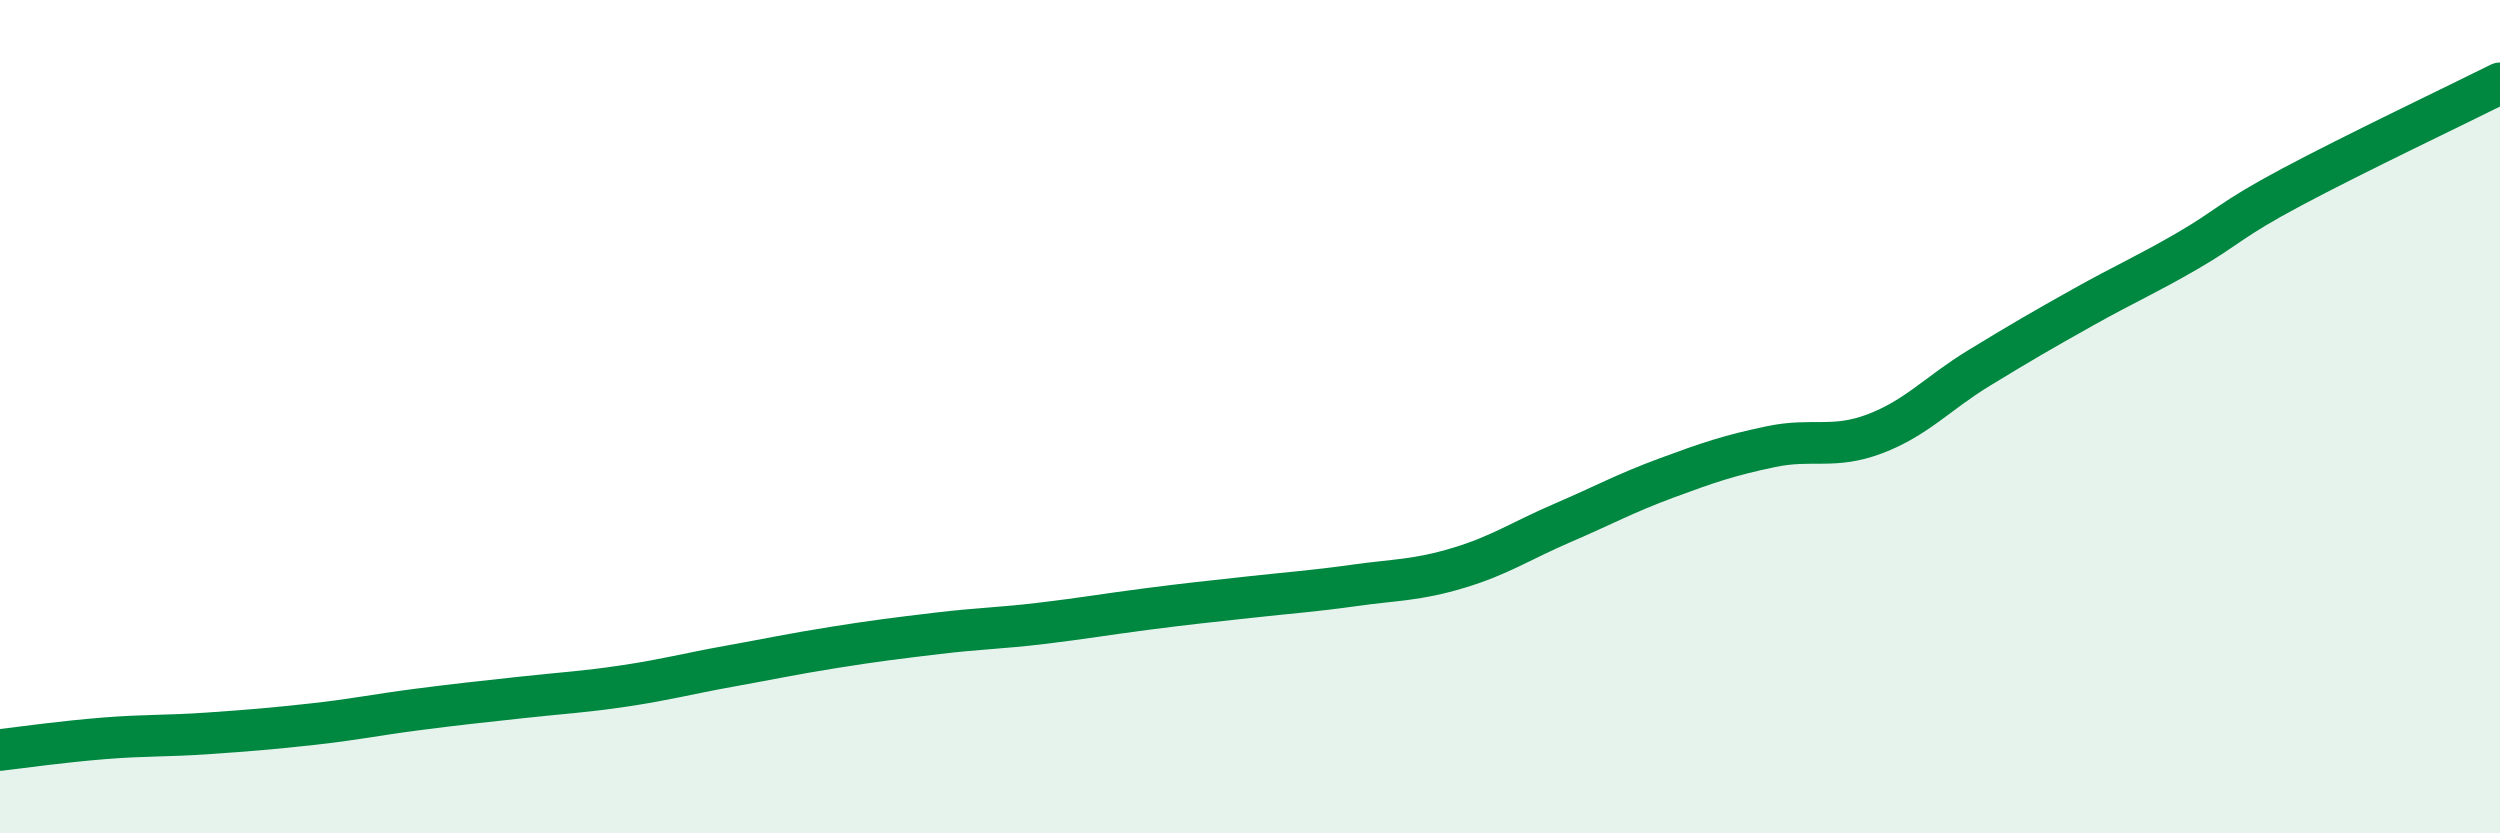
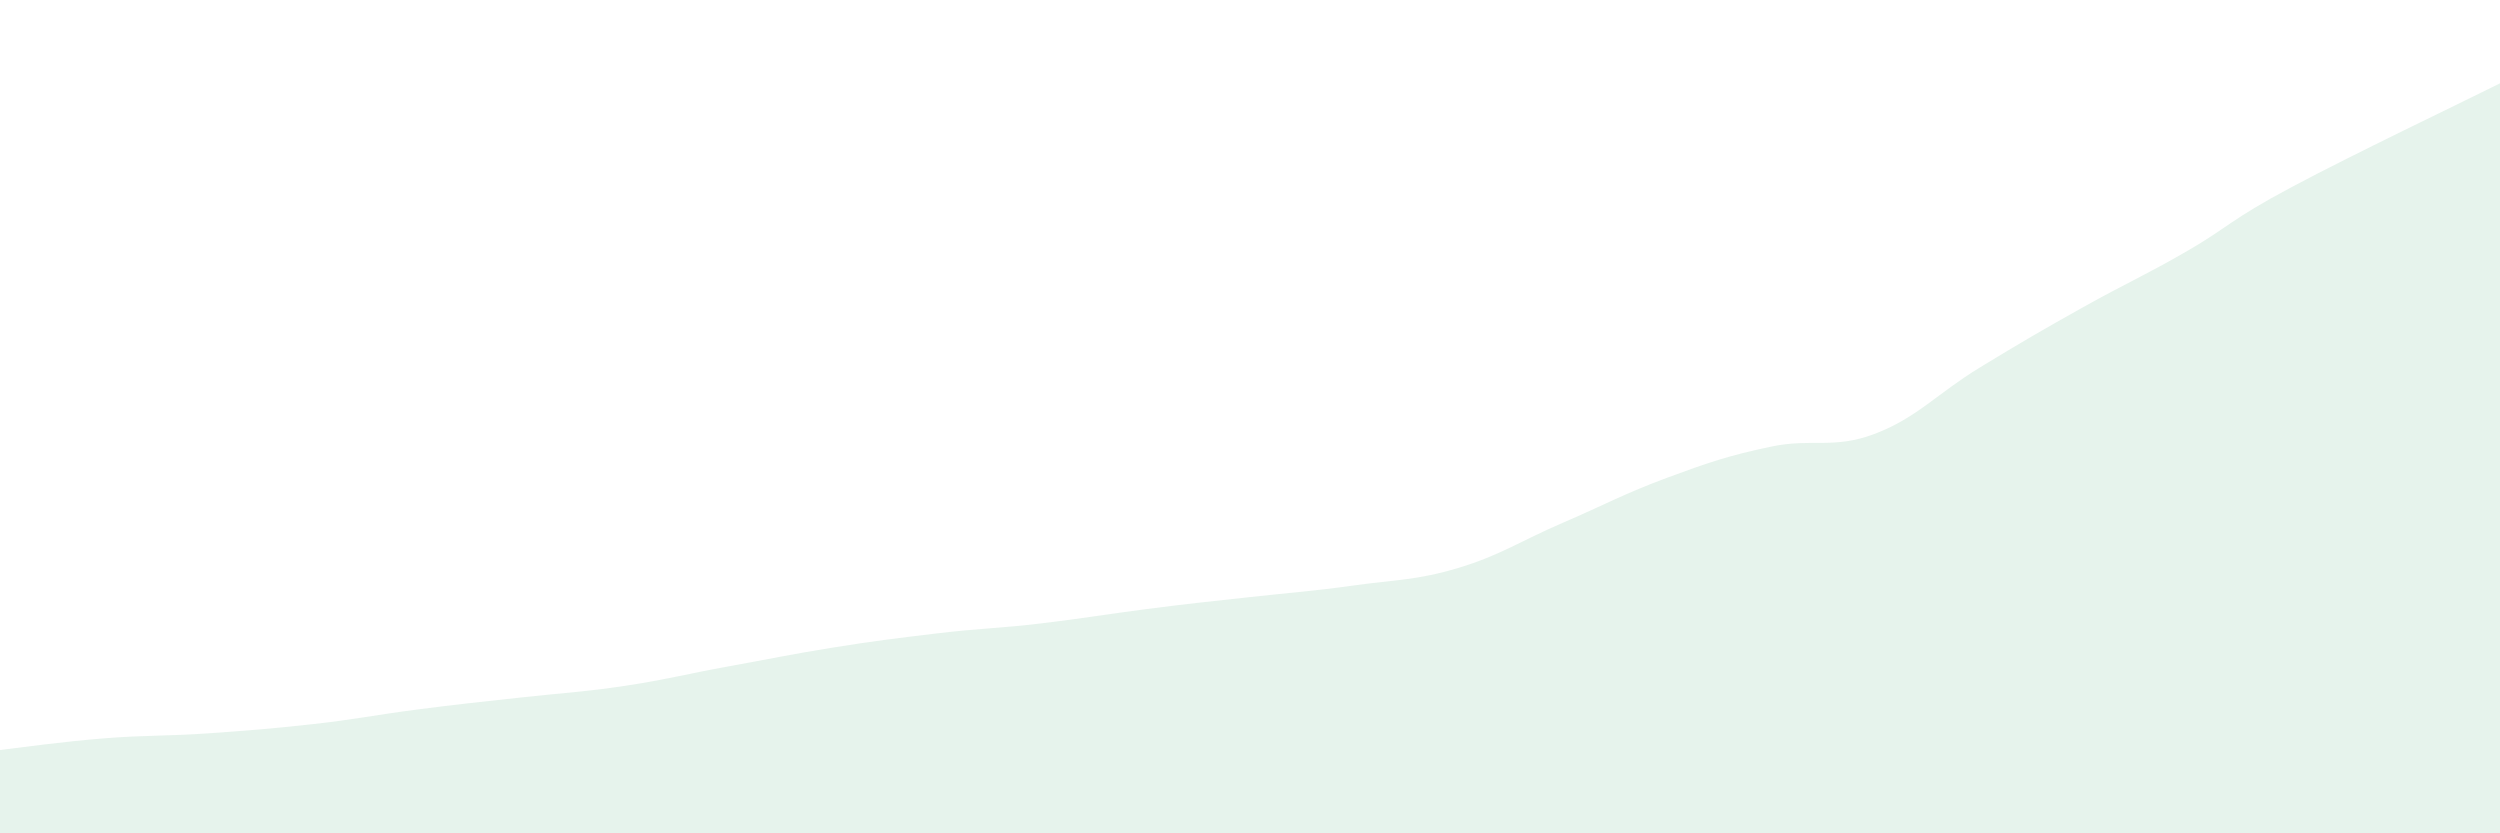
<svg xmlns="http://www.w3.org/2000/svg" width="60" height="20" viewBox="0 0 60 20">
  <path d="M 0,18 C 0.5,17.94 1.5,17.8 2.5,17.72 C 3.5,17.64 4,17.67 5,17.6 C 6,17.53 6.5,17.49 7.5,17.38 C 8.5,17.27 9,17.16 10,17.03 C 11,16.9 11.5,16.85 12.5,16.74 C 13.5,16.63 14,16.61 15,16.46 C 16,16.31 16.5,16.17 17.5,15.99 C 18.5,15.81 19,15.7 20,15.54 C 21,15.38 21.5,15.32 22.5,15.2 C 23.5,15.08 24,15.08 25,14.96 C 26,14.84 26.5,14.75 27.5,14.62 C 28.5,14.49 29,14.44 30,14.33 C 31,14.22 31.5,14.19 32.5,14.05 C 33.5,13.91 34,13.93 35,13.63 C 36,13.33 36.5,12.98 37.5,12.55 C 38.5,12.12 39,11.84 40,11.47 C 41,11.1 41.5,10.93 42.5,10.72 C 43.5,10.51 44,10.79 45,10.41 C 46,10.03 46.5,9.44 47.5,8.83 C 48.5,8.22 49,7.93 50,7.37 C 51,6.81 51.5,6.6 52.5,6.02 C 53.5,5.44 53.5,5.29 55,4.49 C 56.5,3.69 59,2.5 60,2L60 20L0 20Z" fill="#008740" opacity="0.1" stroke-linecap="round" stroke-linejoin="round" />
-   <path d="M 0,18 C 0.5,17.94 1.5,17.8 2.5,17.72 C 3.5,17.64 4,17.67 5,17.6 C 6,17.53 6.5,17.49 7.5,17.38 C 8.5,17.27 9,17.16 10,17.03 C 11,16.9 11.5,16.85 12.5,16.74 C 13.5,16.63 14,16.61 15,16.46 C 16,16.31 16.5,16.17 17.5,15.99 C 18.5,15.81 19,15.7 20,15.54 C 21,15.38 21.5,15.32 22.5,15.2 C 23.5,15.08 24,15.08 25,14.96 C 26,14.84 26.5,14.75 27.5,14.62 C 28.5,14.49 29,14.44 30,14.33 C 31,14.22 31.5,14.19 32.5,14.05 C 33.5,13.91 34,13.93 35,13.63 C 36,13.33 36.5,12.98 37.5,12.55 C 38.5,12.12 39,11.84 40,11.47 C 41,11.1 41.5,10.93 42.5,10.72 C 43.5,10.51 44,10.79 45,10.41 C 46,10.03 46.5,9.44 47.5,8.83 C 48.5,8.22 49,7.93 50,7.37 C 51,6.81 51.5,6.6 52.5,6.02 C 53.5,5.44 53.5,5.29 55,4.49 C 56.5,3.69 59,2.5 60,2" stroke="#008740" stroke-width="1" fill="none" stroke-linecap="round" stroke-linejoin="round" />
</svg>